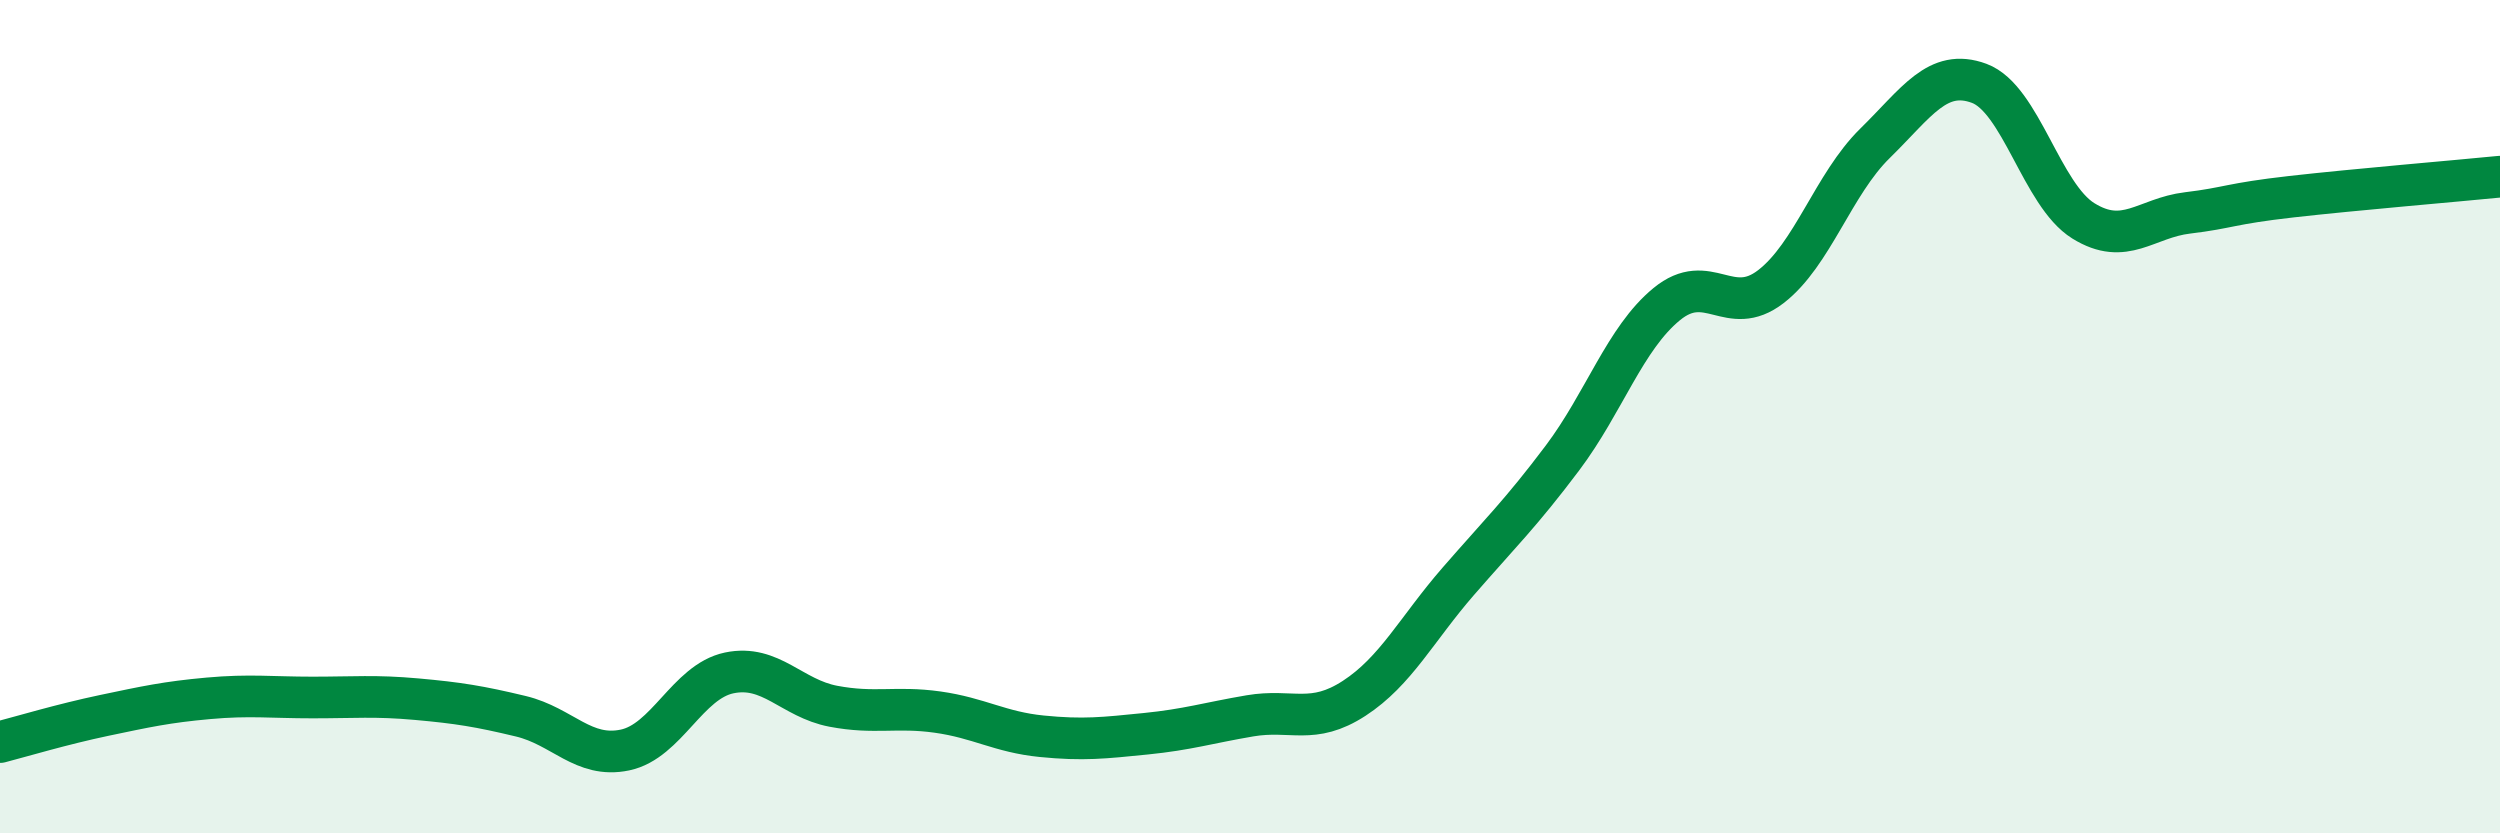
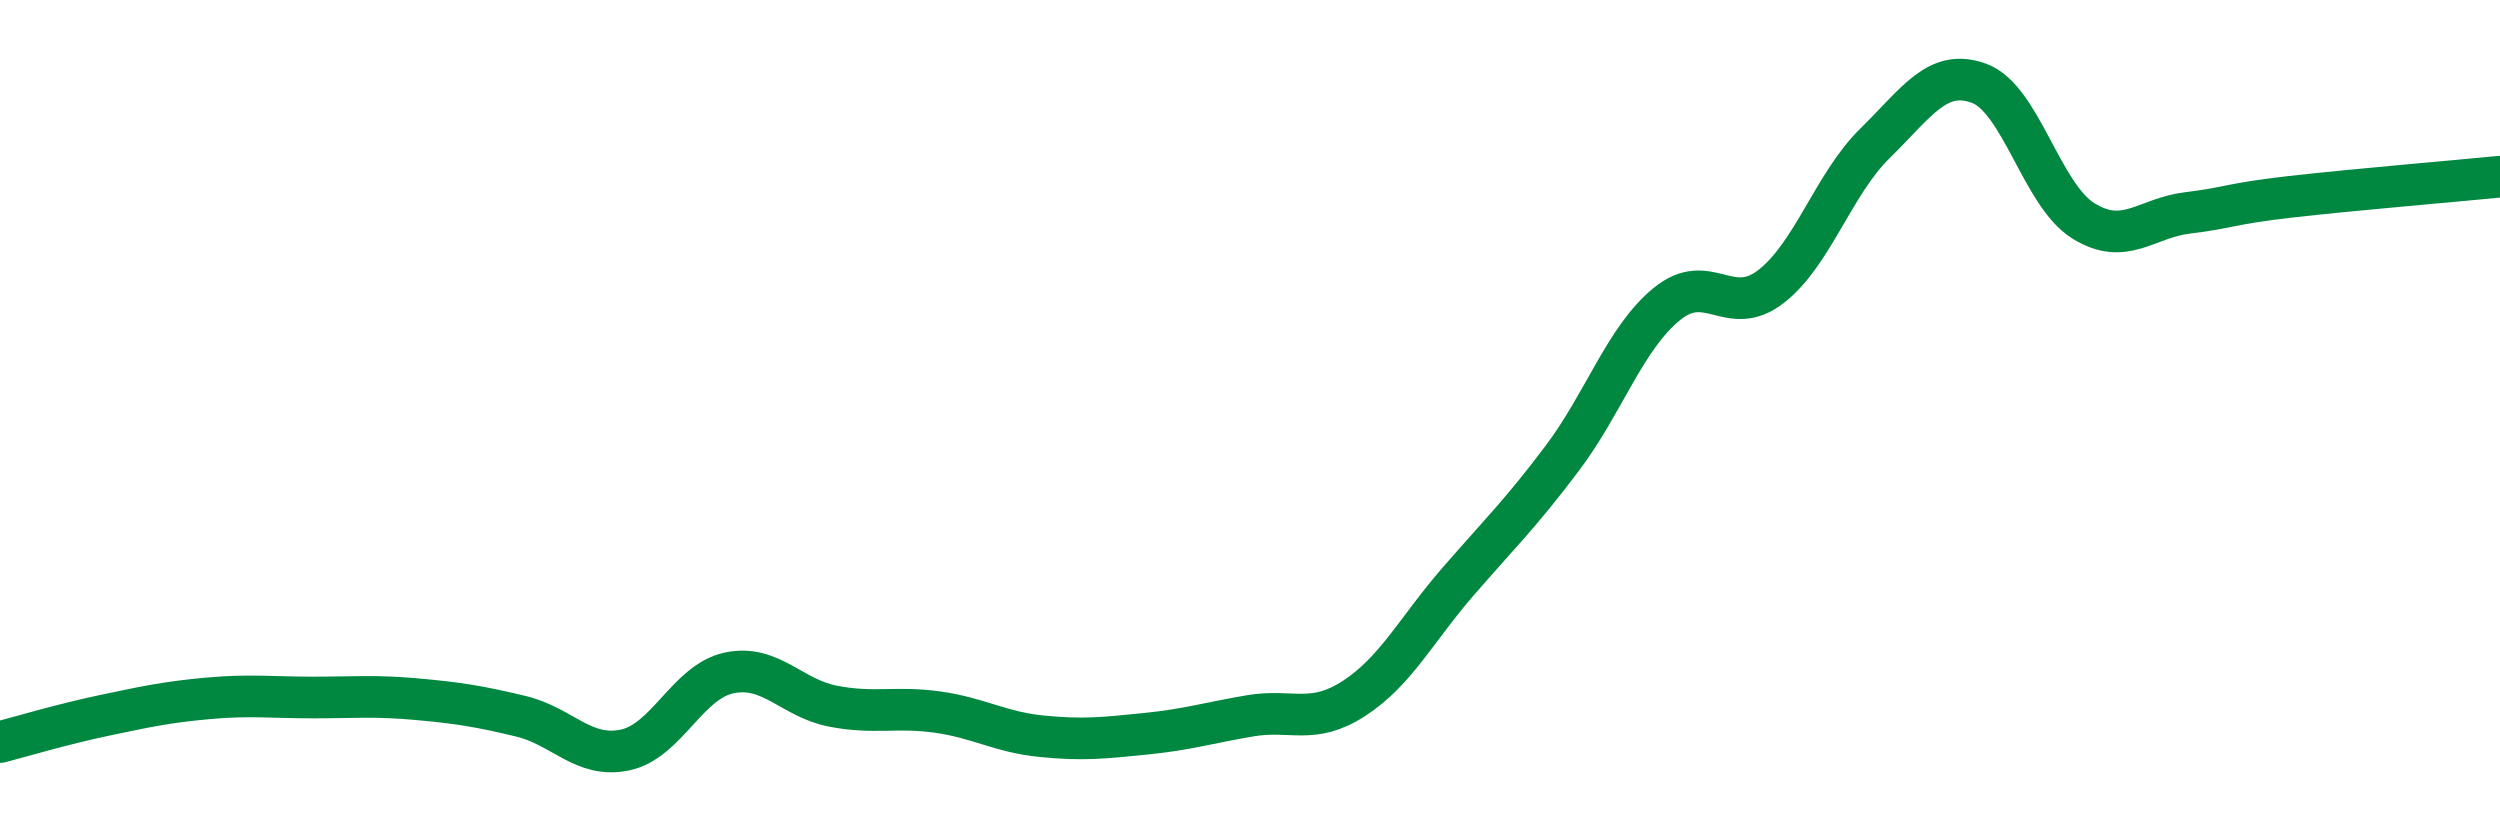
<svg xmlns="http://www.w3.org/2000/svg" width="60" height="20" viewBox="0 0 60 20">
-   <path d="M 0,17.81 C 0.5,17.68 1.5,17.38 2.5,17.17 C 3.5,16.96 4,16.85 5,16.76 C 6,16.67 6.5,16.74 7.5,16.74 C 8.5,16.74 9,16.69 10,16.78 C 11,16.87 11.5,16.95 12.5,17.19 C 13.5,17.43 14,18.21 15,18 C 16,17.79 16.5,16.36 17.5,16.15 C 18.5,15.94 19,16.76 20,16.95 C 21,17.14 21.5,16.95 22.5,17.09 C 23.5,17.23 24,17.57 25,17.67 C 26,17.77 26.5,17.71 27.5,17.61 C 28.5,17.51 29,17.35 30,17.18 C 31,17.01 31.5,17.41 32.5,16.76 C 33.5,16.11 34,15.1 35,13.95 C 36,12.8 36.5,12.32 37.5,10.99 C 38.5,9.66 39,8.12 40,7.3 C 41,6.48 41.5,7.65 42.5,6.88 C 43.5,6.11 44,4.42 45,3.44 C 46,2.46 46.5,1.63 47.5,2 C 48.5,2.37 49,4.68 50,5.3 C 51,5.92 51.5,5.23 52.5,5.11 C 53.5,4.99 53.5,4.89 55,4.72 C 56.5,4.55 59,4.34 60,4.24L60 20L0 20Z" fill="#008740" opacity="0.1" stroke-linecap="round" stroke-linejoin="round" />
  <path d="M 0,17.81 C 0.5,17.68 1.5,17.38 2.5,17.17 C 3.5,16.96 4,16.85 5,16.76 C 6,16.67 6.5,16.74 7.5,16.74 C 8.5,16.74 9,16.69 10,16.78 C 11,16.87 11.5,16.95 12.5,17.19 C 13.5,17.43 14,18.21 15,18 C 16,17.79 16.5,16.36 17.5,16.15 C 18.5,15.94 19,16.76 20,16.95 C 21,17.14 21.5,16.95 22.5,17.09 C 23.5,17.23 24,17.57 25,17.67 C 26,17.77 26.5,17.71 27.5,17.61 C 28.5,17.51 29,17.35 30,17.18 C 31,17.01 31.5,17.41 32.5,16.76 C 33.5,16.11 34,15.1 35,13.95 C 36,12.8 36.5,12.32 37.5,10.99 C 38.5,9.66 39,8.12 40,7.3 C 41,6.48 41.5,7.65 42.5,6.88 C 43.5,6.11 44,4.42 45,3.44 C 46,2.46 46.5,1.63 47.5,2 C 48.5,2.37 49,4.68 50,5.3 C 51,5.92 51.5,5.23 52.5,5.11 C 53.5,4.99 53.5,4.89 55,4.72 C 56.5,4.55 59,4.34 60,4.24" stroke="#008740" stroke-width="1" fill="none" stroke-linecap="round" stroke-linejoin="round" />
</svg>